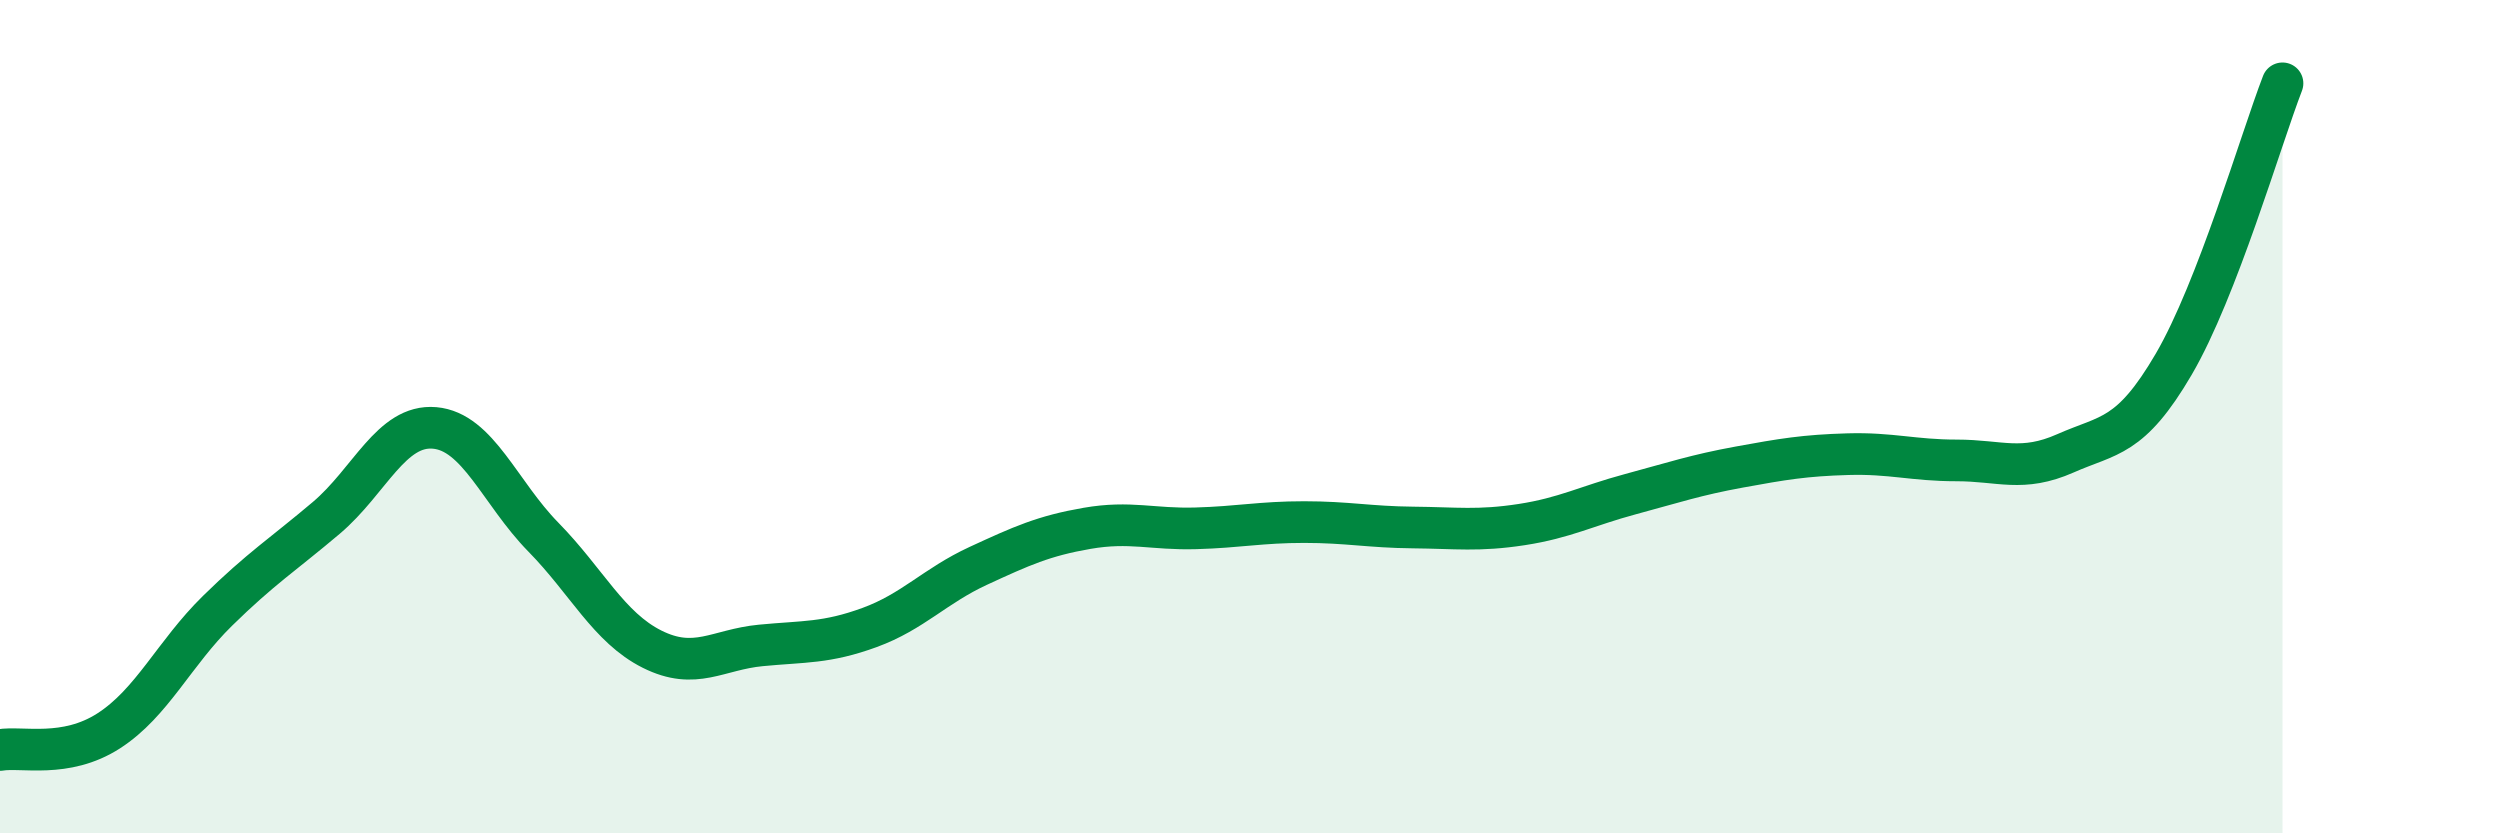
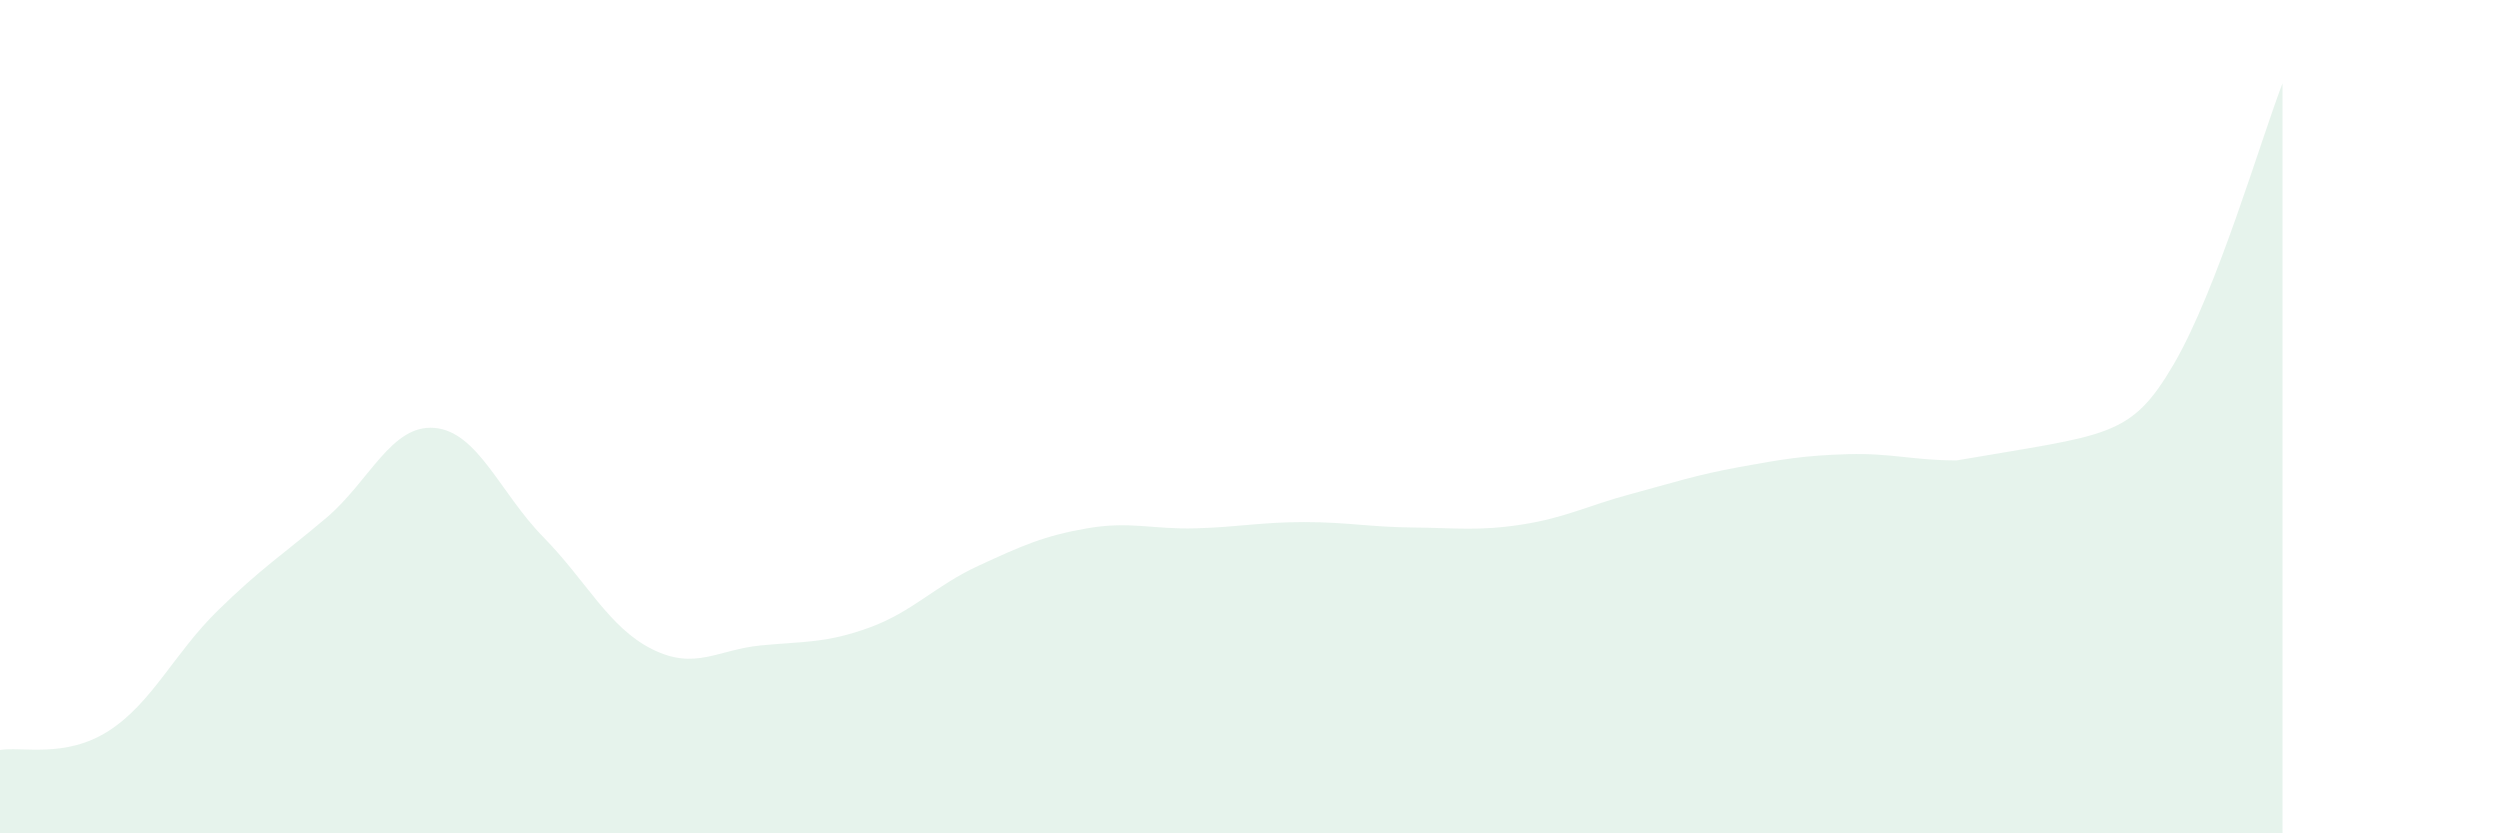
<svg xmlns="http://www.w3.org/2000/svg" width="60" height="20" viewBox="0 0 60 20">
-   <path d="M 0,18 C 0.52,17.91 1.57,18.21 2.61,17.54 C 3.65,16.87 4.18,15.68 5.22,14.66 C 6.26,13.64 6.79,13.31 7.83,12.43 C 8.87,11.55 9.39,10.18 10.43,10.27 C 11.47,10.36 12,11.83 13.04,12.89 C 14.08,13.95 14.61,15.06 15.65,15.58 C 16.69,16.1 17.22,15.59 18.26,15.49 C 19.3,15.39 19.83,15.44 20.87,15.06 C 21.91,14.68 22.44,14.06 23.48,13.58 C 24.52,13.1 25.05,12.86 26.09,12.68 C 27.13,12.5 27.66,12.71 28.7,12.68 C 29.74,12.65 30.26,12.53 31.3,12.53 C 32.34,12.53 32.87,12.65 33.91,12.66 C 34.95,12.67 35.48,12.75 36.52,12.59 C 37.56,12.43 38.09,12.14 39.13,11.86 C 40.17,11.58 40.7,11.4 41.74,11.21 C 42.78,11.02 43.31,10.93 44.35,10.9 C 45.39,10.87 45.92,11.05 46.96,11.05 C 48,11.05 48.53,11.34 49.57,10.88 C 50.61,10.42 51.13,10.52 52.17,8.74 C 53.21,6.96 54.26,3.35 54.78,2L54.78 20L0 20Z" fill="#008740" opacity="0.1" stroke-linecap="round" stroke-linejoin="round" />
-   <path d="M 0,18 C 0.52,17.91 1.57,18.21 2.61,17.54 C 3.65,16.87 4.18,15.68 5.22,14.66 C 6.26,13.64 6.79,13.31 7.83,12.43 C 8.87,11.55 9.39,10.18 10.43,10.27 C 11.47,10.36 12,11.83 13.04,12.89 C 14.08,13.95 14.61,15.06 15.65,15.58 C 16.69,16.1 17.22,15.59 18.26,15.49 C 19.3,15.39 19.83,15.44 20.87,15.06 C 21.91,14.68 22.44,14.06 23.48,13.58 C 24.52,13.1 25.05,12.86 26.09,12.68 C 27.13,12.5 27.66,12.71 28.7,12.68 C 29.74,12.65 30.26,12.53 31.3,12.53 C 32.34,12.53 32.87,12.65 33.91,12.66 C 34.95,12.67 35.48,12.75 36.52,12.59 C 37.56,12.43 38.09,12.14 39.13,11.86 C 40.17,11.58 40.7,11.4 41.74,11.21 C 42.78,11.02 43.31,10.93 44.35,10.9 C 45.39,10.87 45.92,11.05 46.96,11.05 C 48,11.05 48.53,11.34 49.57,10.88 C 50.61,10.42 51.13,10.52 52.17,8.74 C 53.21,6.96 54.26,3.35 54.78,2" stroke="#008740" stroke-width="1" fill="none" stroke-linecap="round" stroke-linejoin="round" />
+   <path d="M 0,18 C 0.52,17.91 1.57,18.21 2.61,17.54 C 3.65,16.87 4.18,15.68 5.22,14.66 C 6.26,13.64 6.79,13.31 7.83,12.43 C 8.87,11.55 9.39,10.18 10.43,10.27 C 11.47,10.36 12,11.83 13.04,12.89 C 14.08,13.95 14.61,15.06 15.65,15.58 C 16.69,16.1 17.22,15.59 18.26,15.49 C 19.3,15.39 19.83,15.44 20.87,15.06 C 21.91,14.68 22.44,14.06 23.48,13.58 C 24.52,13.1 25.05,12.86 26.09,12.68 C 27.13,12.5 27.66,12.71 28.7,12.68 C 29.74,12.65 30.26,12.53 31.3,12.53 C 32.34,12.53 32.87,12.65 33.91,12.66 C 34.95,12.67 35.48,12.75 36.52,12.59 C 37.56,12.43 38.09,12.14 39.13,11.86 C 40.17,11.58 40.7,11.4 41.74,11.21 C 42.78,11.02 43.31,10.93 44.35,10.9 C 45.39,10.87 45.92,11.05 46.96,11.05 C 50.61,10.42 51.13,10.52 52.17,8.74 C 53.21,6.96 54.26,3.35 54.78,2L54.78 20L0 20Z" fill="#008740" opacity="0.1" stroke-linecap="round" stroke-linejoin="round" />
</svg>